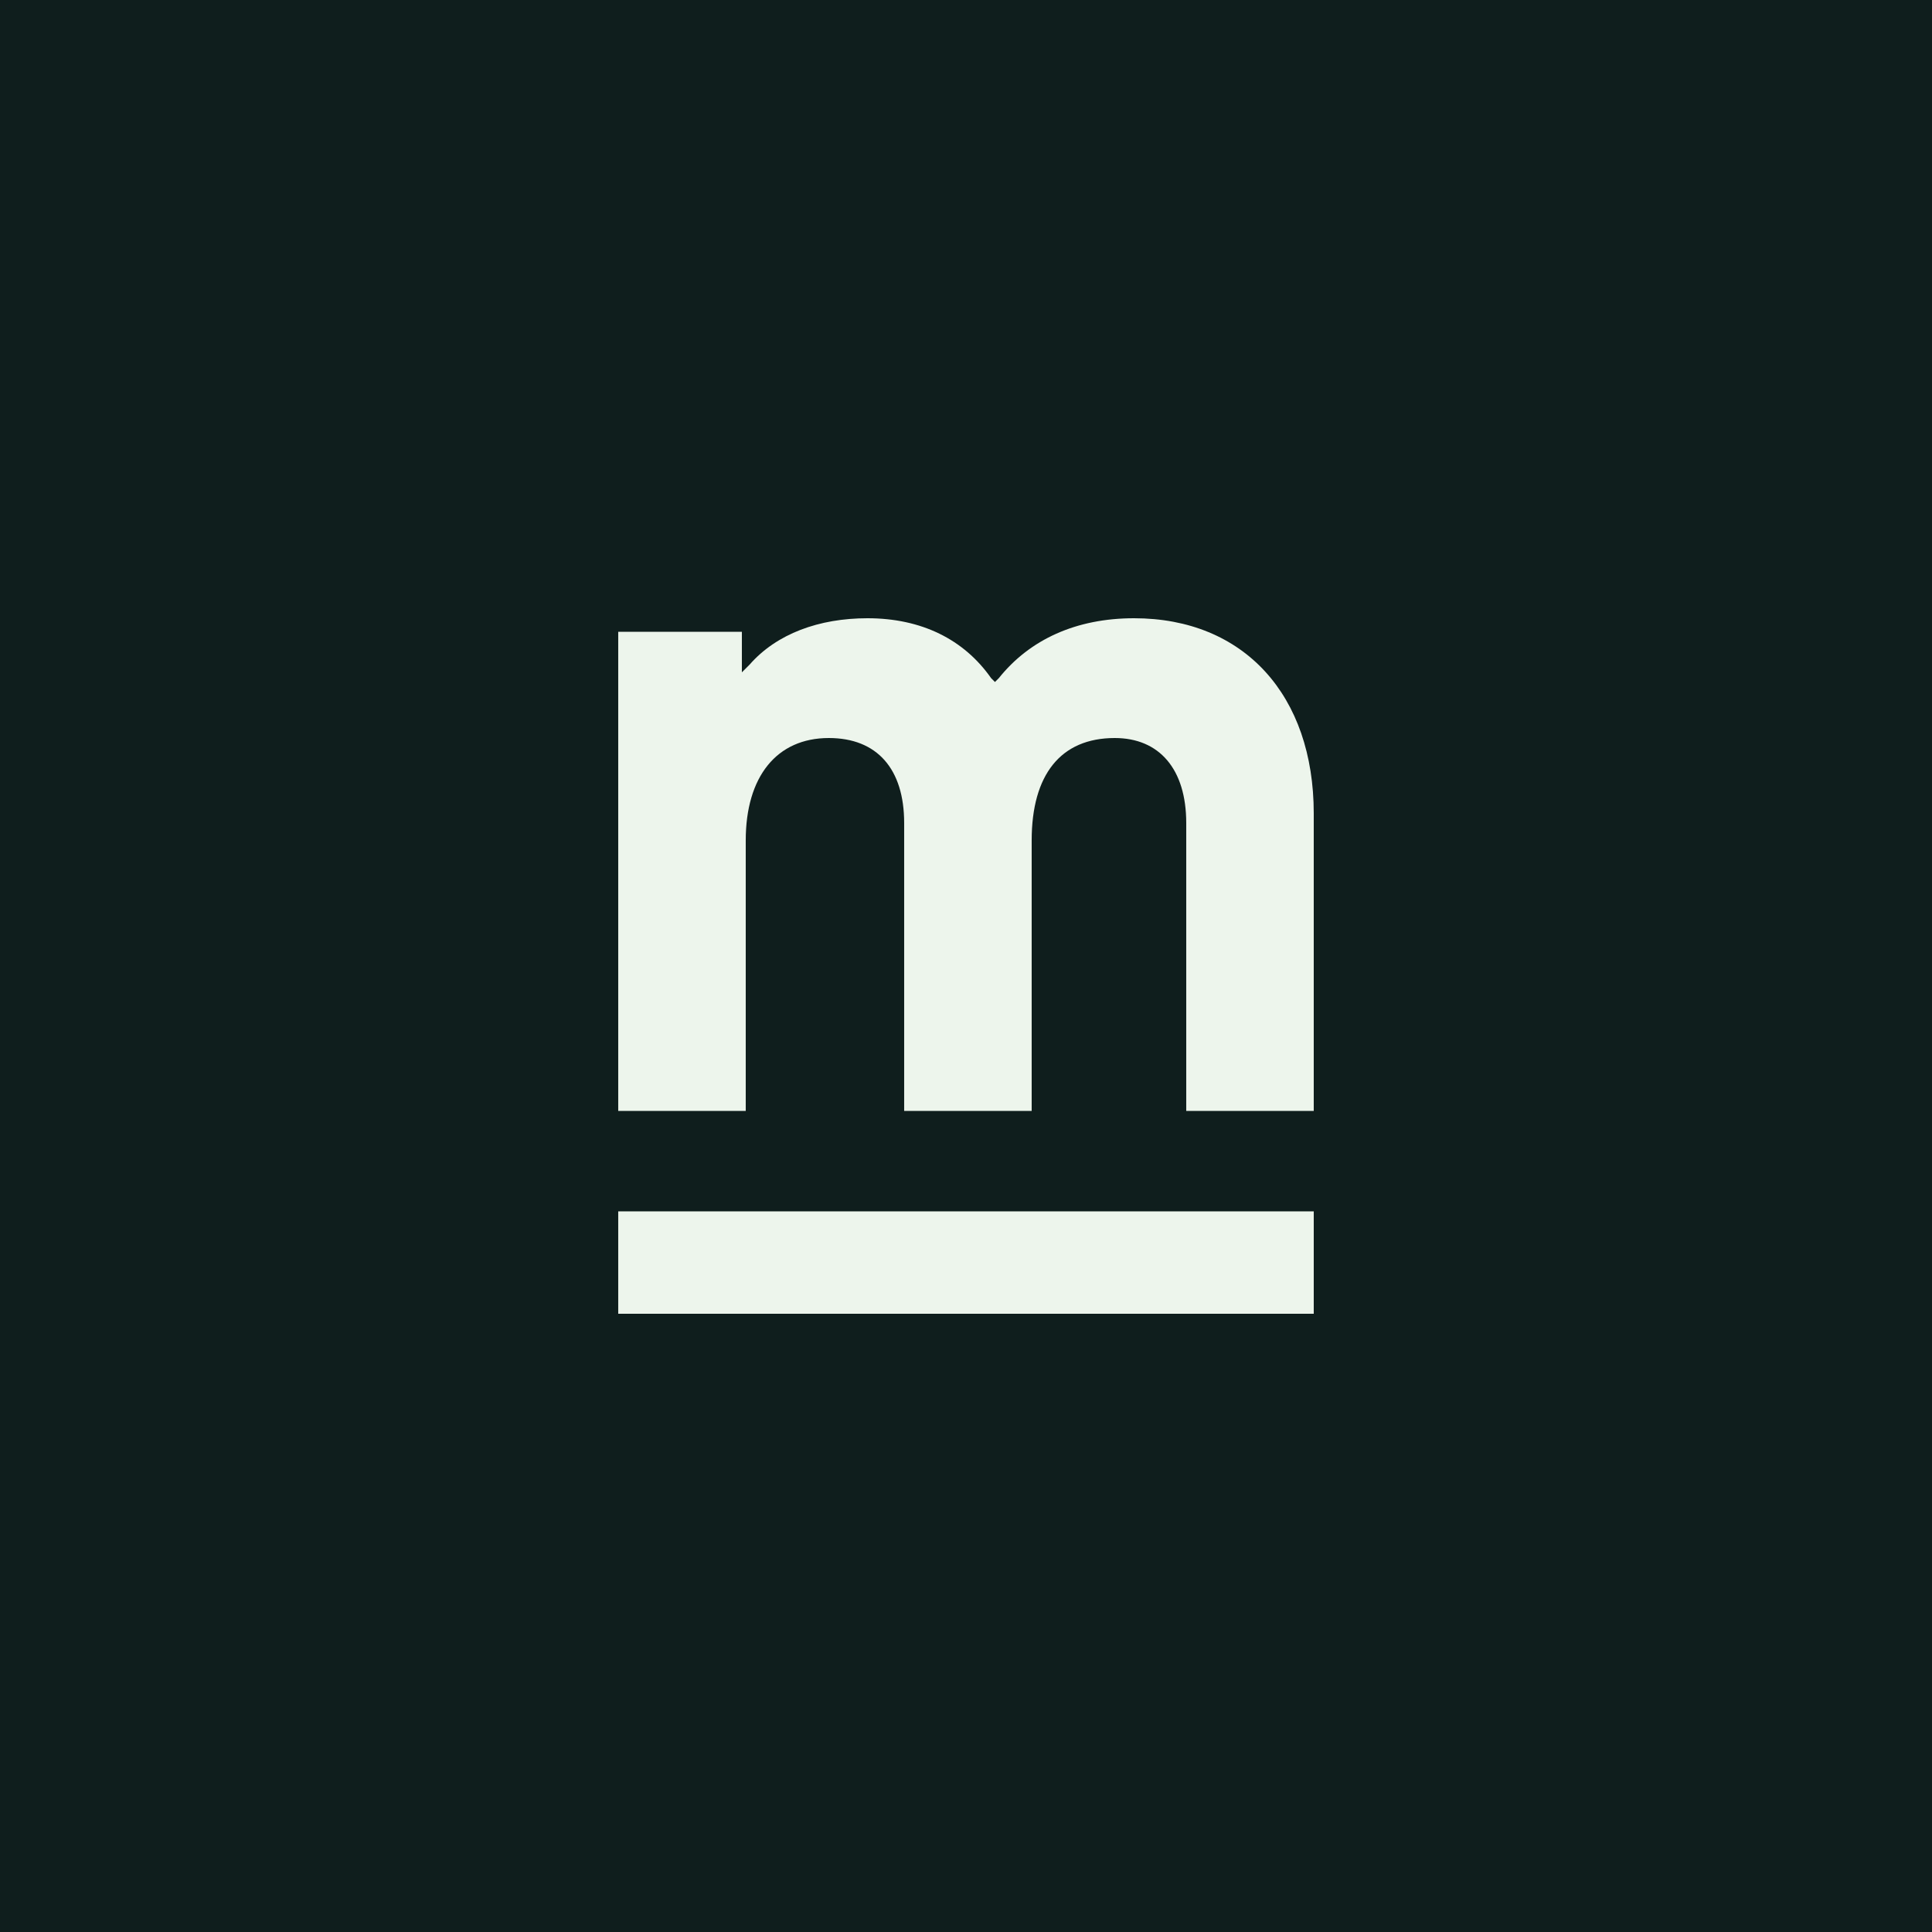
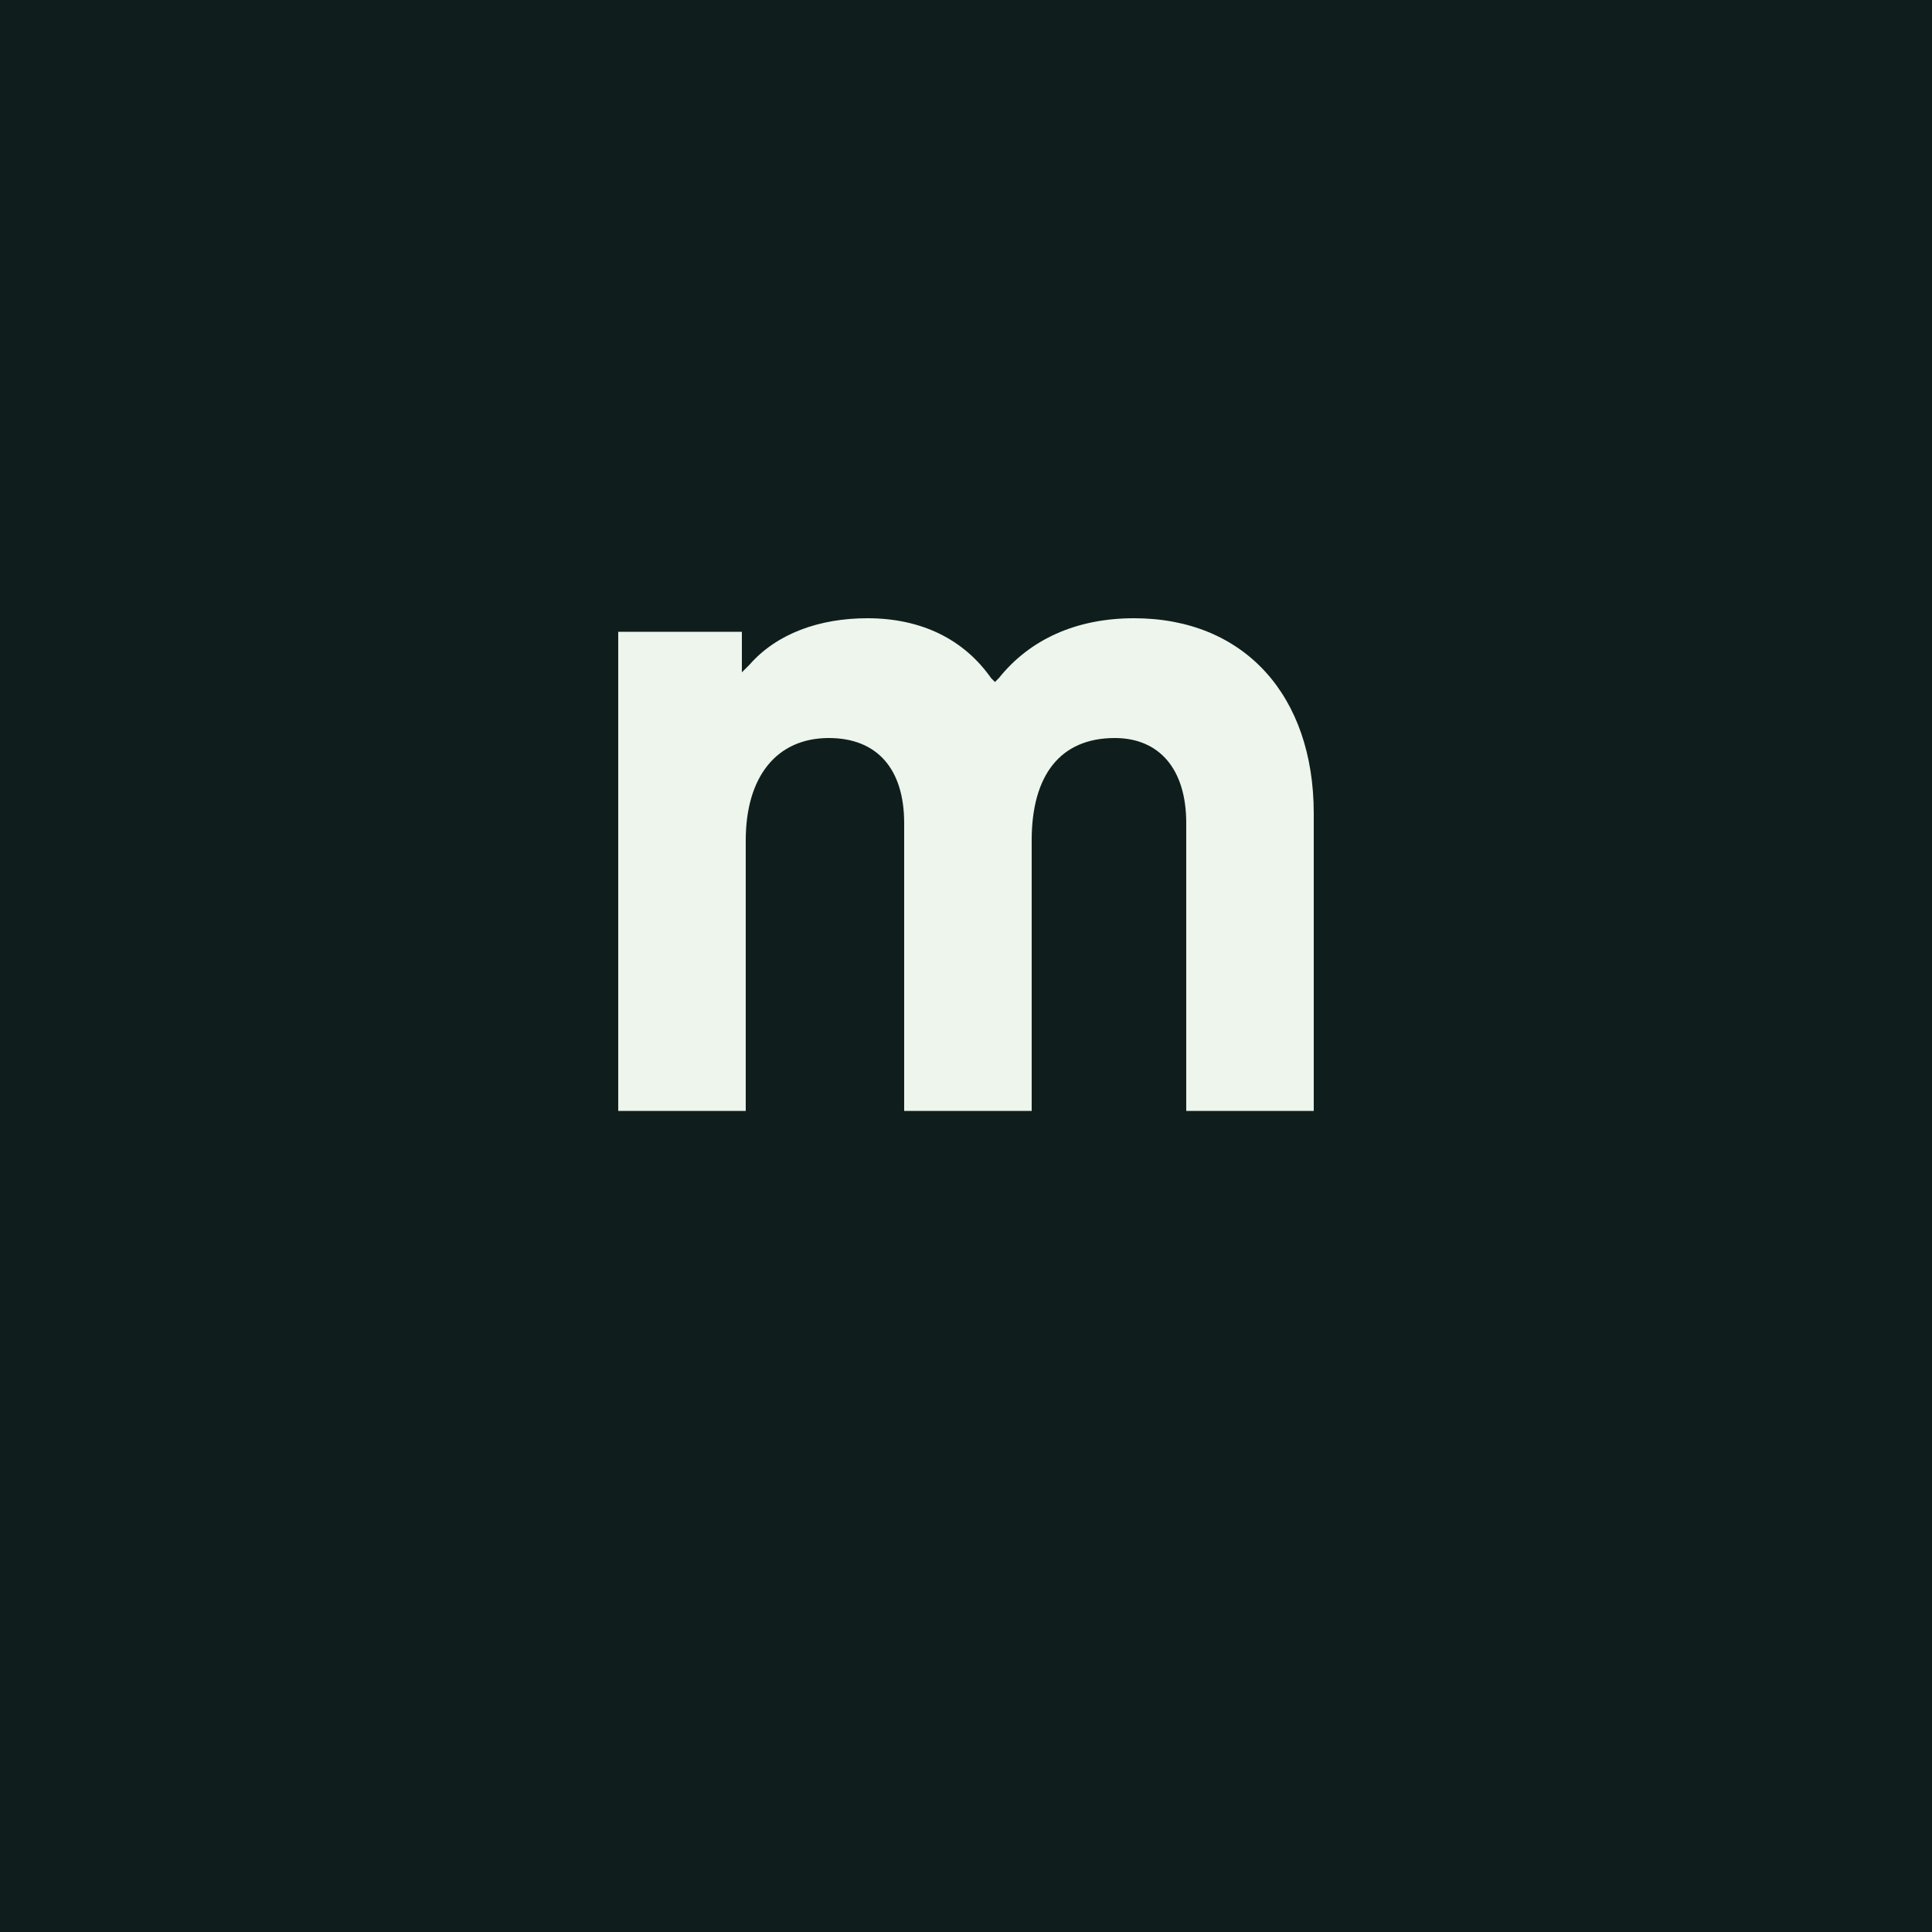
<svg xmlns="http://www.w3.org/2000/svg" width="320" height="320" viewBox="0 0 320 320" fill="none">
  <rect width="320" height="320" fill="#0F1E1D" />
  <path fill-rule="evenodd" clip-rule="evenodd" d="M196.478 136.32V184H217.598V134.72C217.598 115.2 206.078 102.4 187.838 102.4C178.238 102.4 170.558 105.92 165.438 112.32L164.798 112.96L164.158 112.32C159.678 105.92 152.638 102.4 143.678 102.4C135.678 102.4 128.638 104.96 124.158 110.08L122.878 111.36V104.64H102.398V184H123.518V139.2C123.518 128.64 128.638 122.24 137.278 122.24C145.278 122.24 149.758 127.36 149.758 136.32V184H170.878V139.2C170.878 128.32 175.678 122.24 184.638 122.24C191.998 122.24 196.478 127.36 196.478 136.32Z" fill="#EDF5EC" />
-   <path d="M217.598 200.64H102.398V217.6H217.598V200.64Z" fill="#EDF5EC" />
</svg>